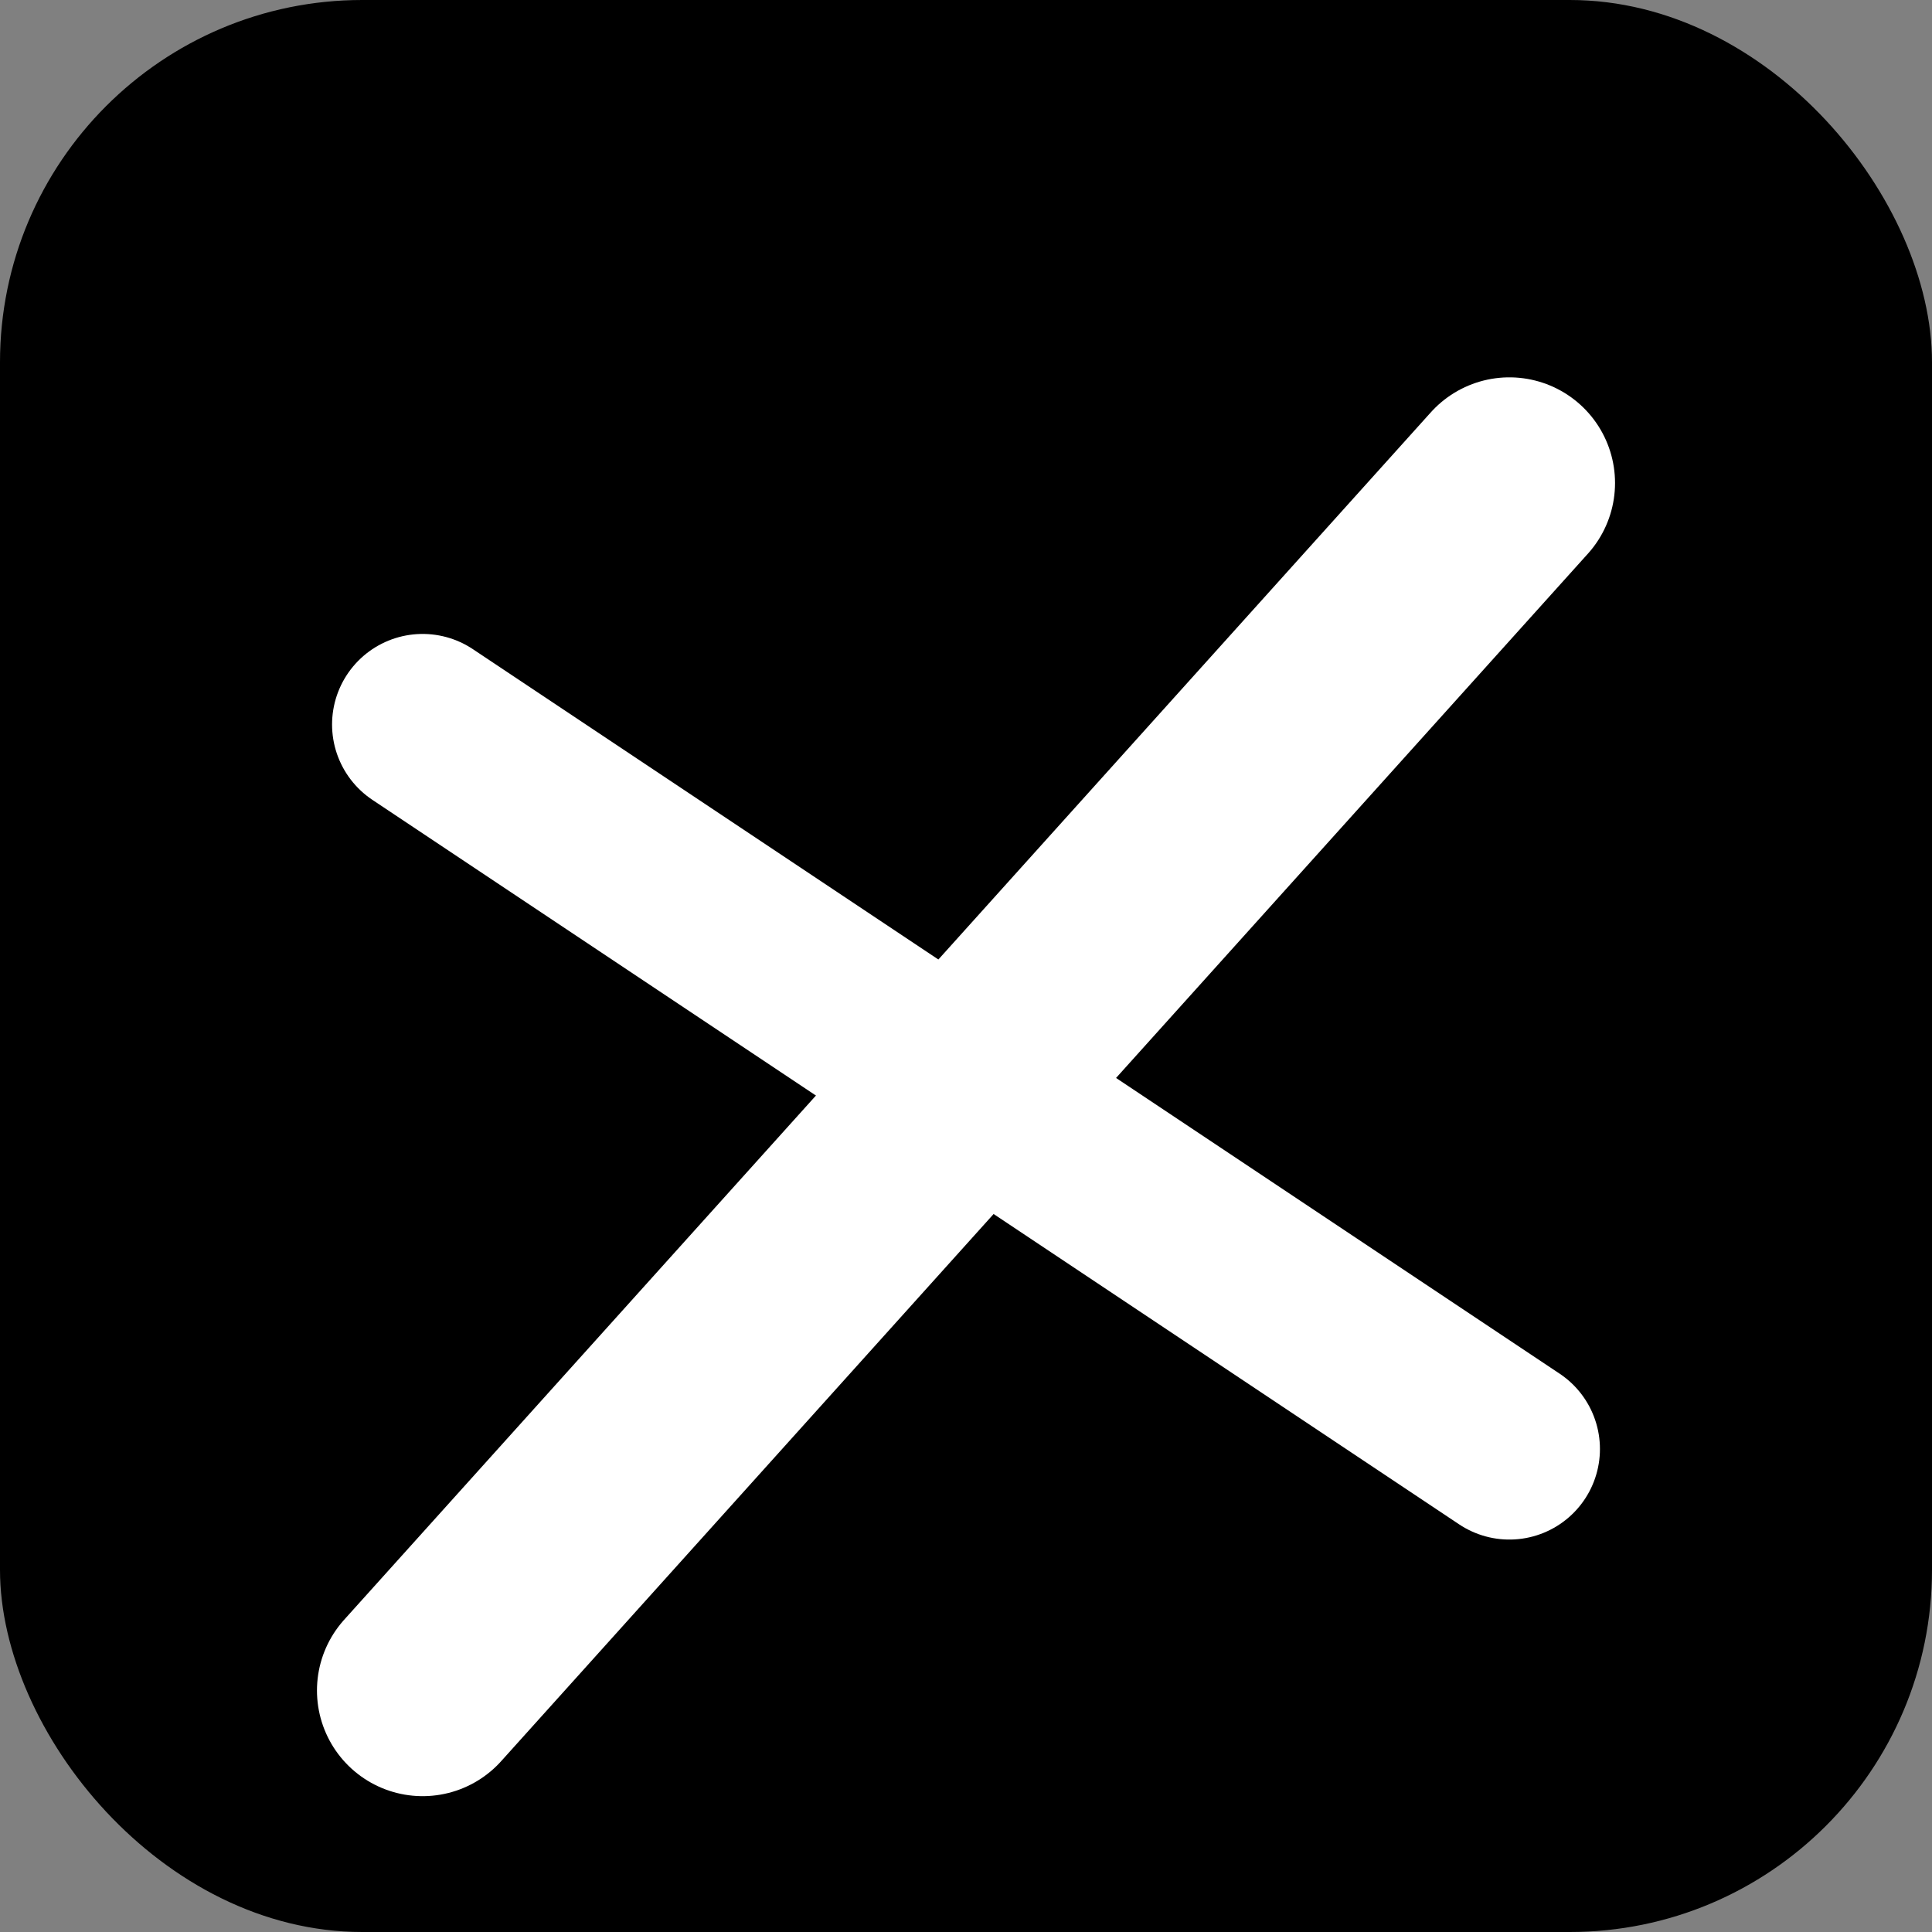
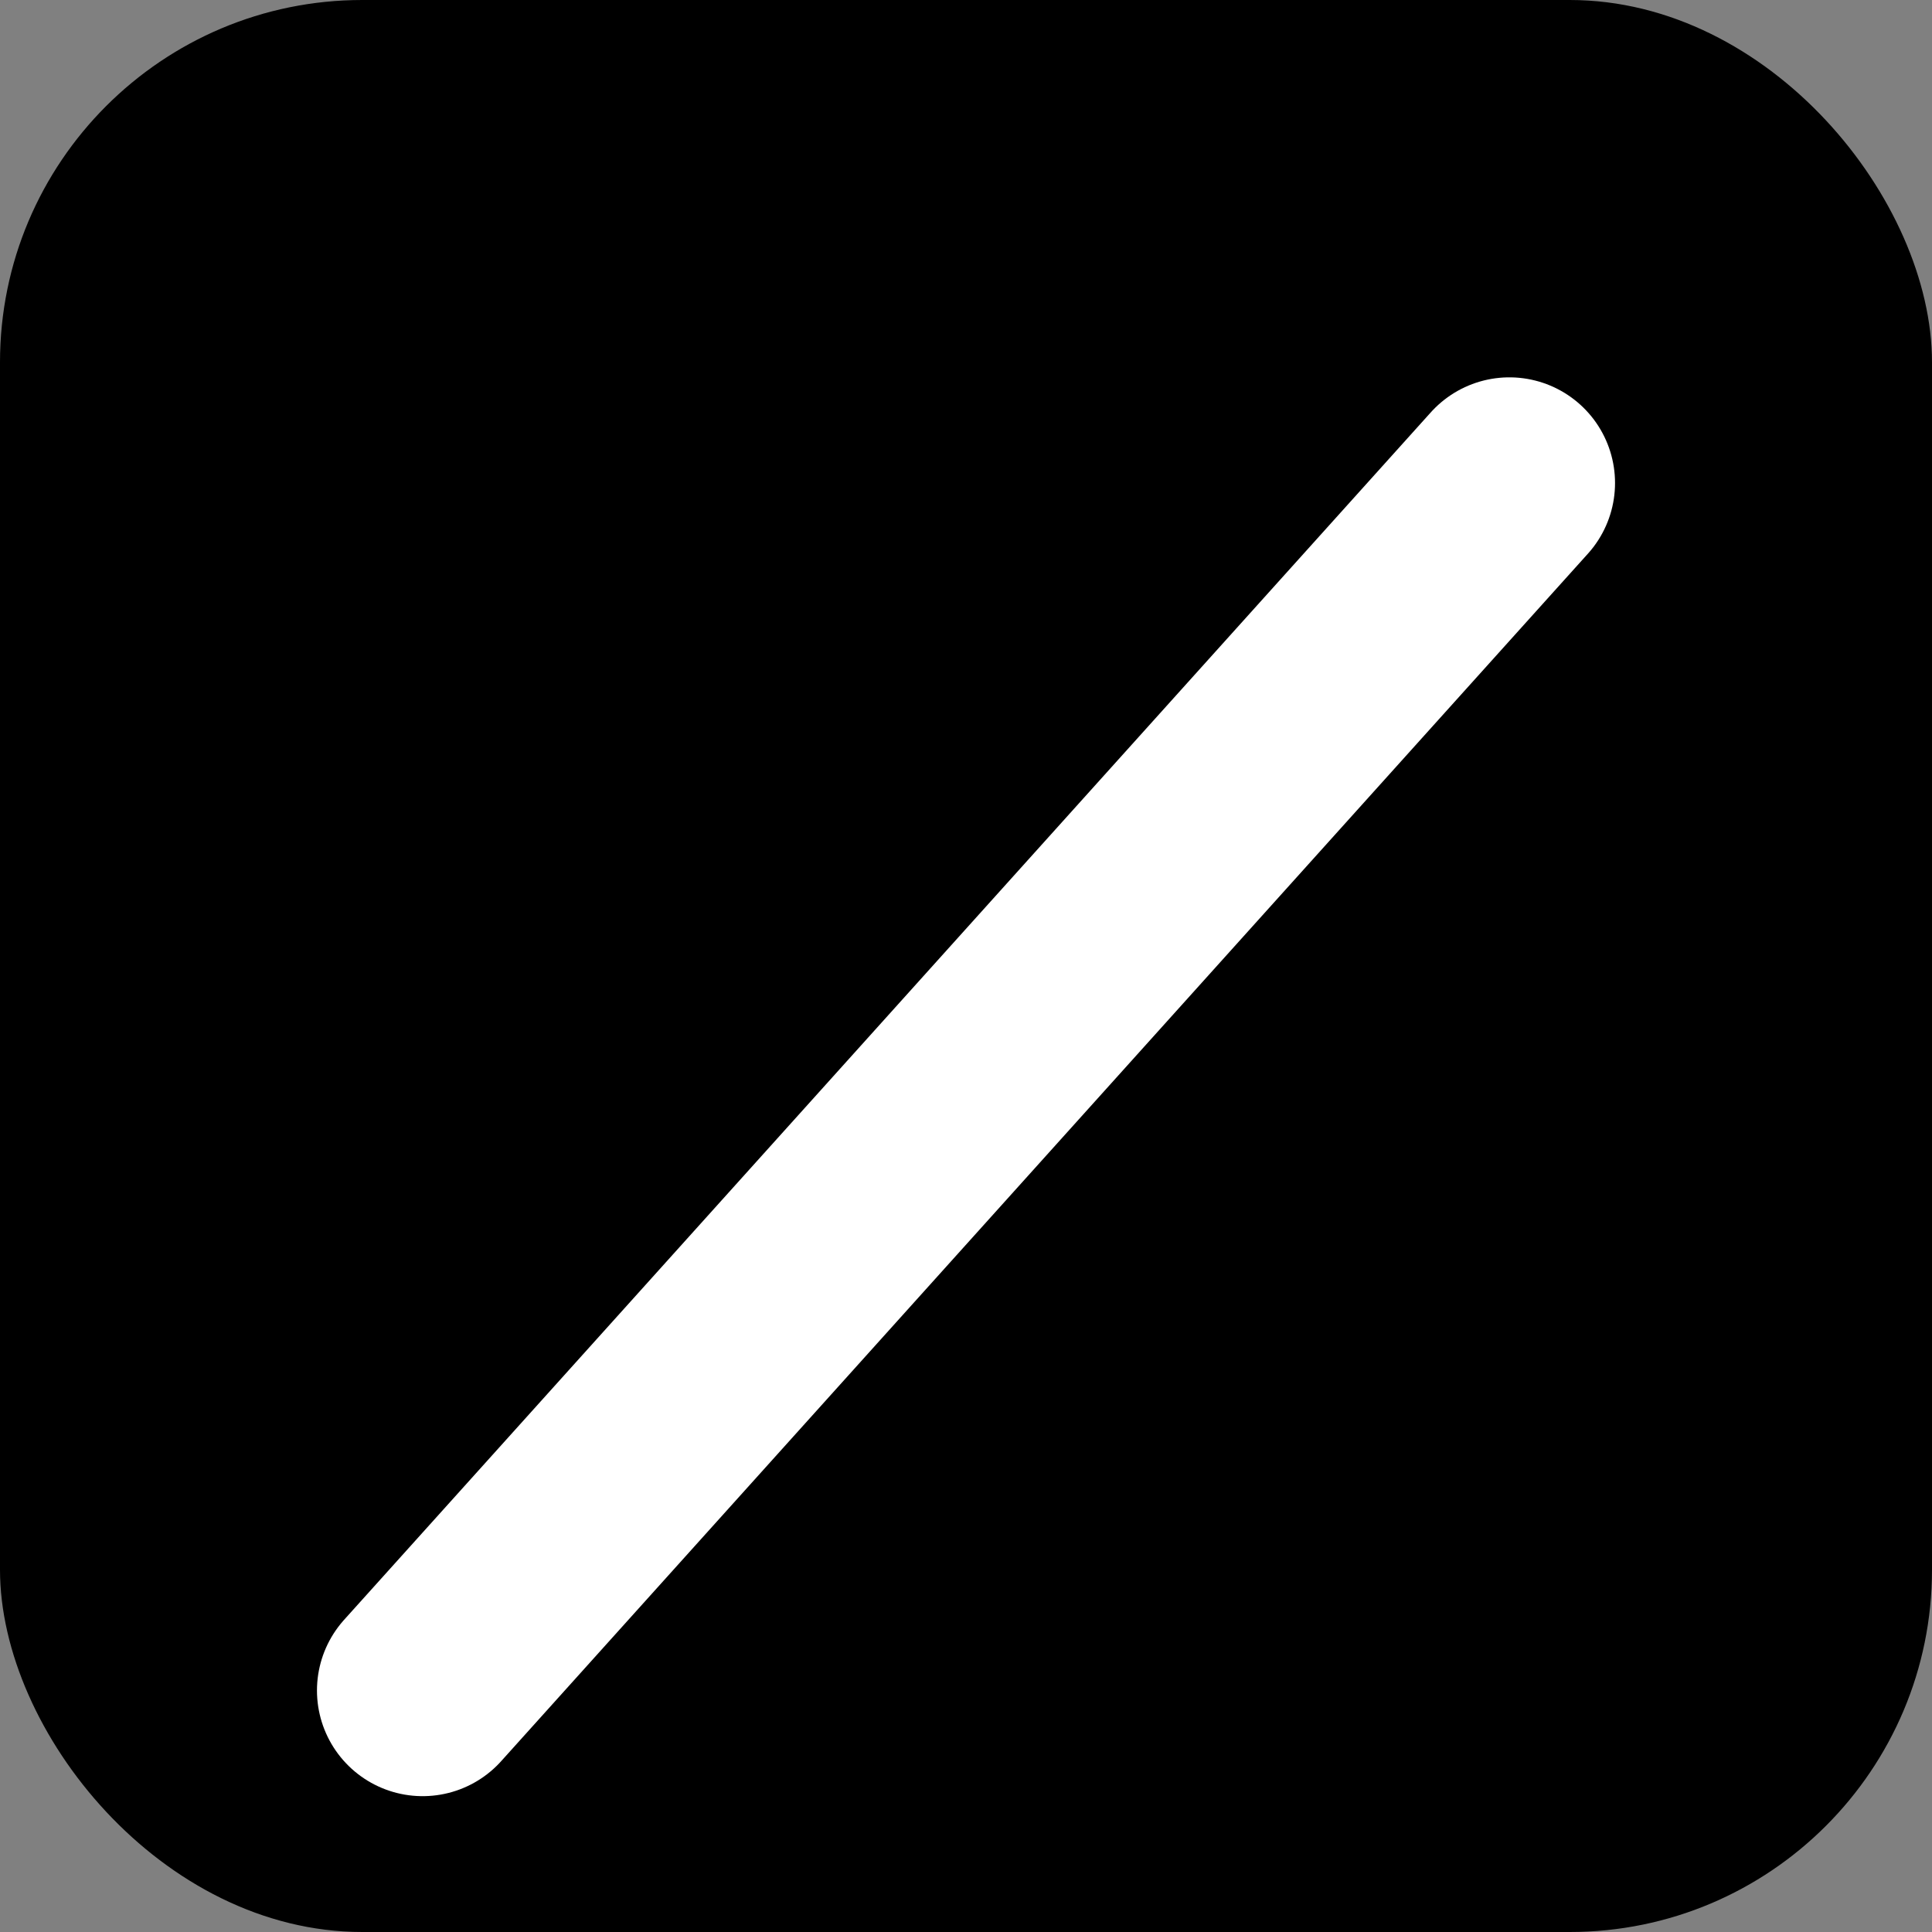
<svg xmlns="http://www.w3.org/2000/svg" width="64" height="64" viewBox="0 0 64 64">
  <rect x="0" y="0" width="64" height="64" fill="#808080" stroke="none" />
  <rect width="64" height="64" rx="12" fill="#000000" />
  <g transform="translate(12, 8)">
-     <line x1="2" y1="16" x2="38" y2="40" stroke="white" stroke-width="6" stroke-linecap="round" />
    <line x1="38" y1="8" x2="2" y2="48" stroke="white" stroke-width="7" stroke-linecap="round" />
  </g>
</svg>